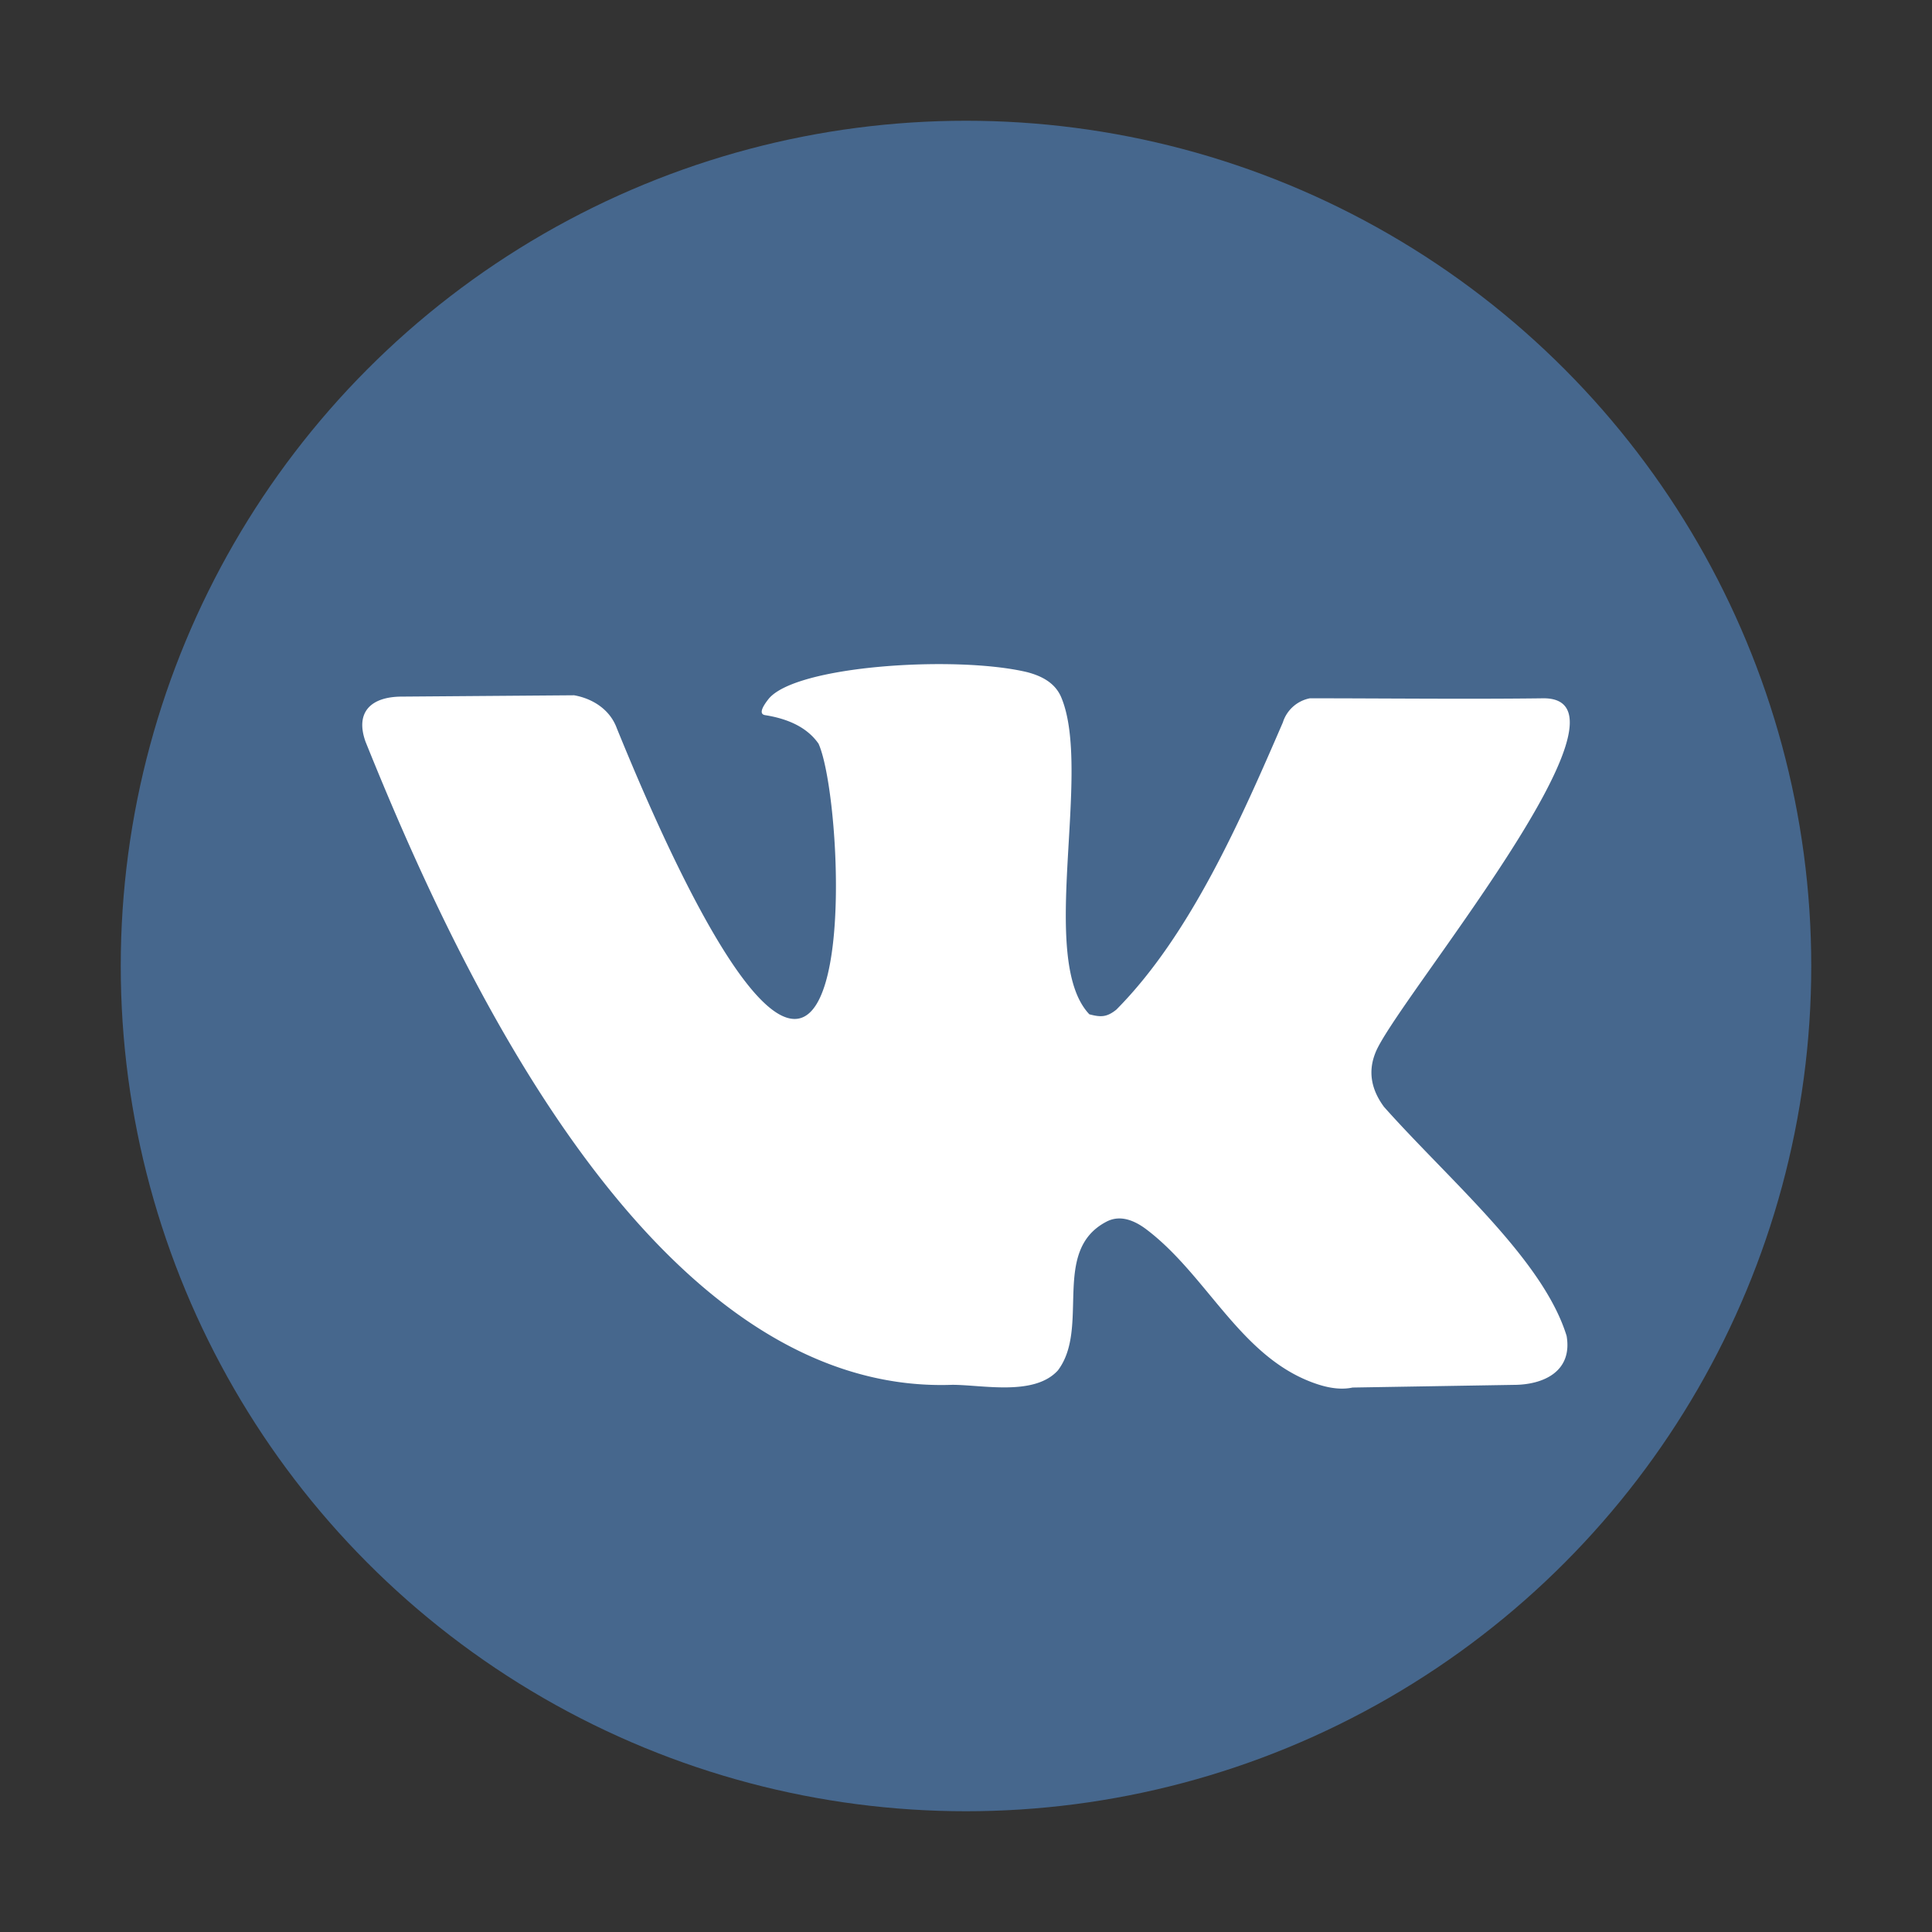
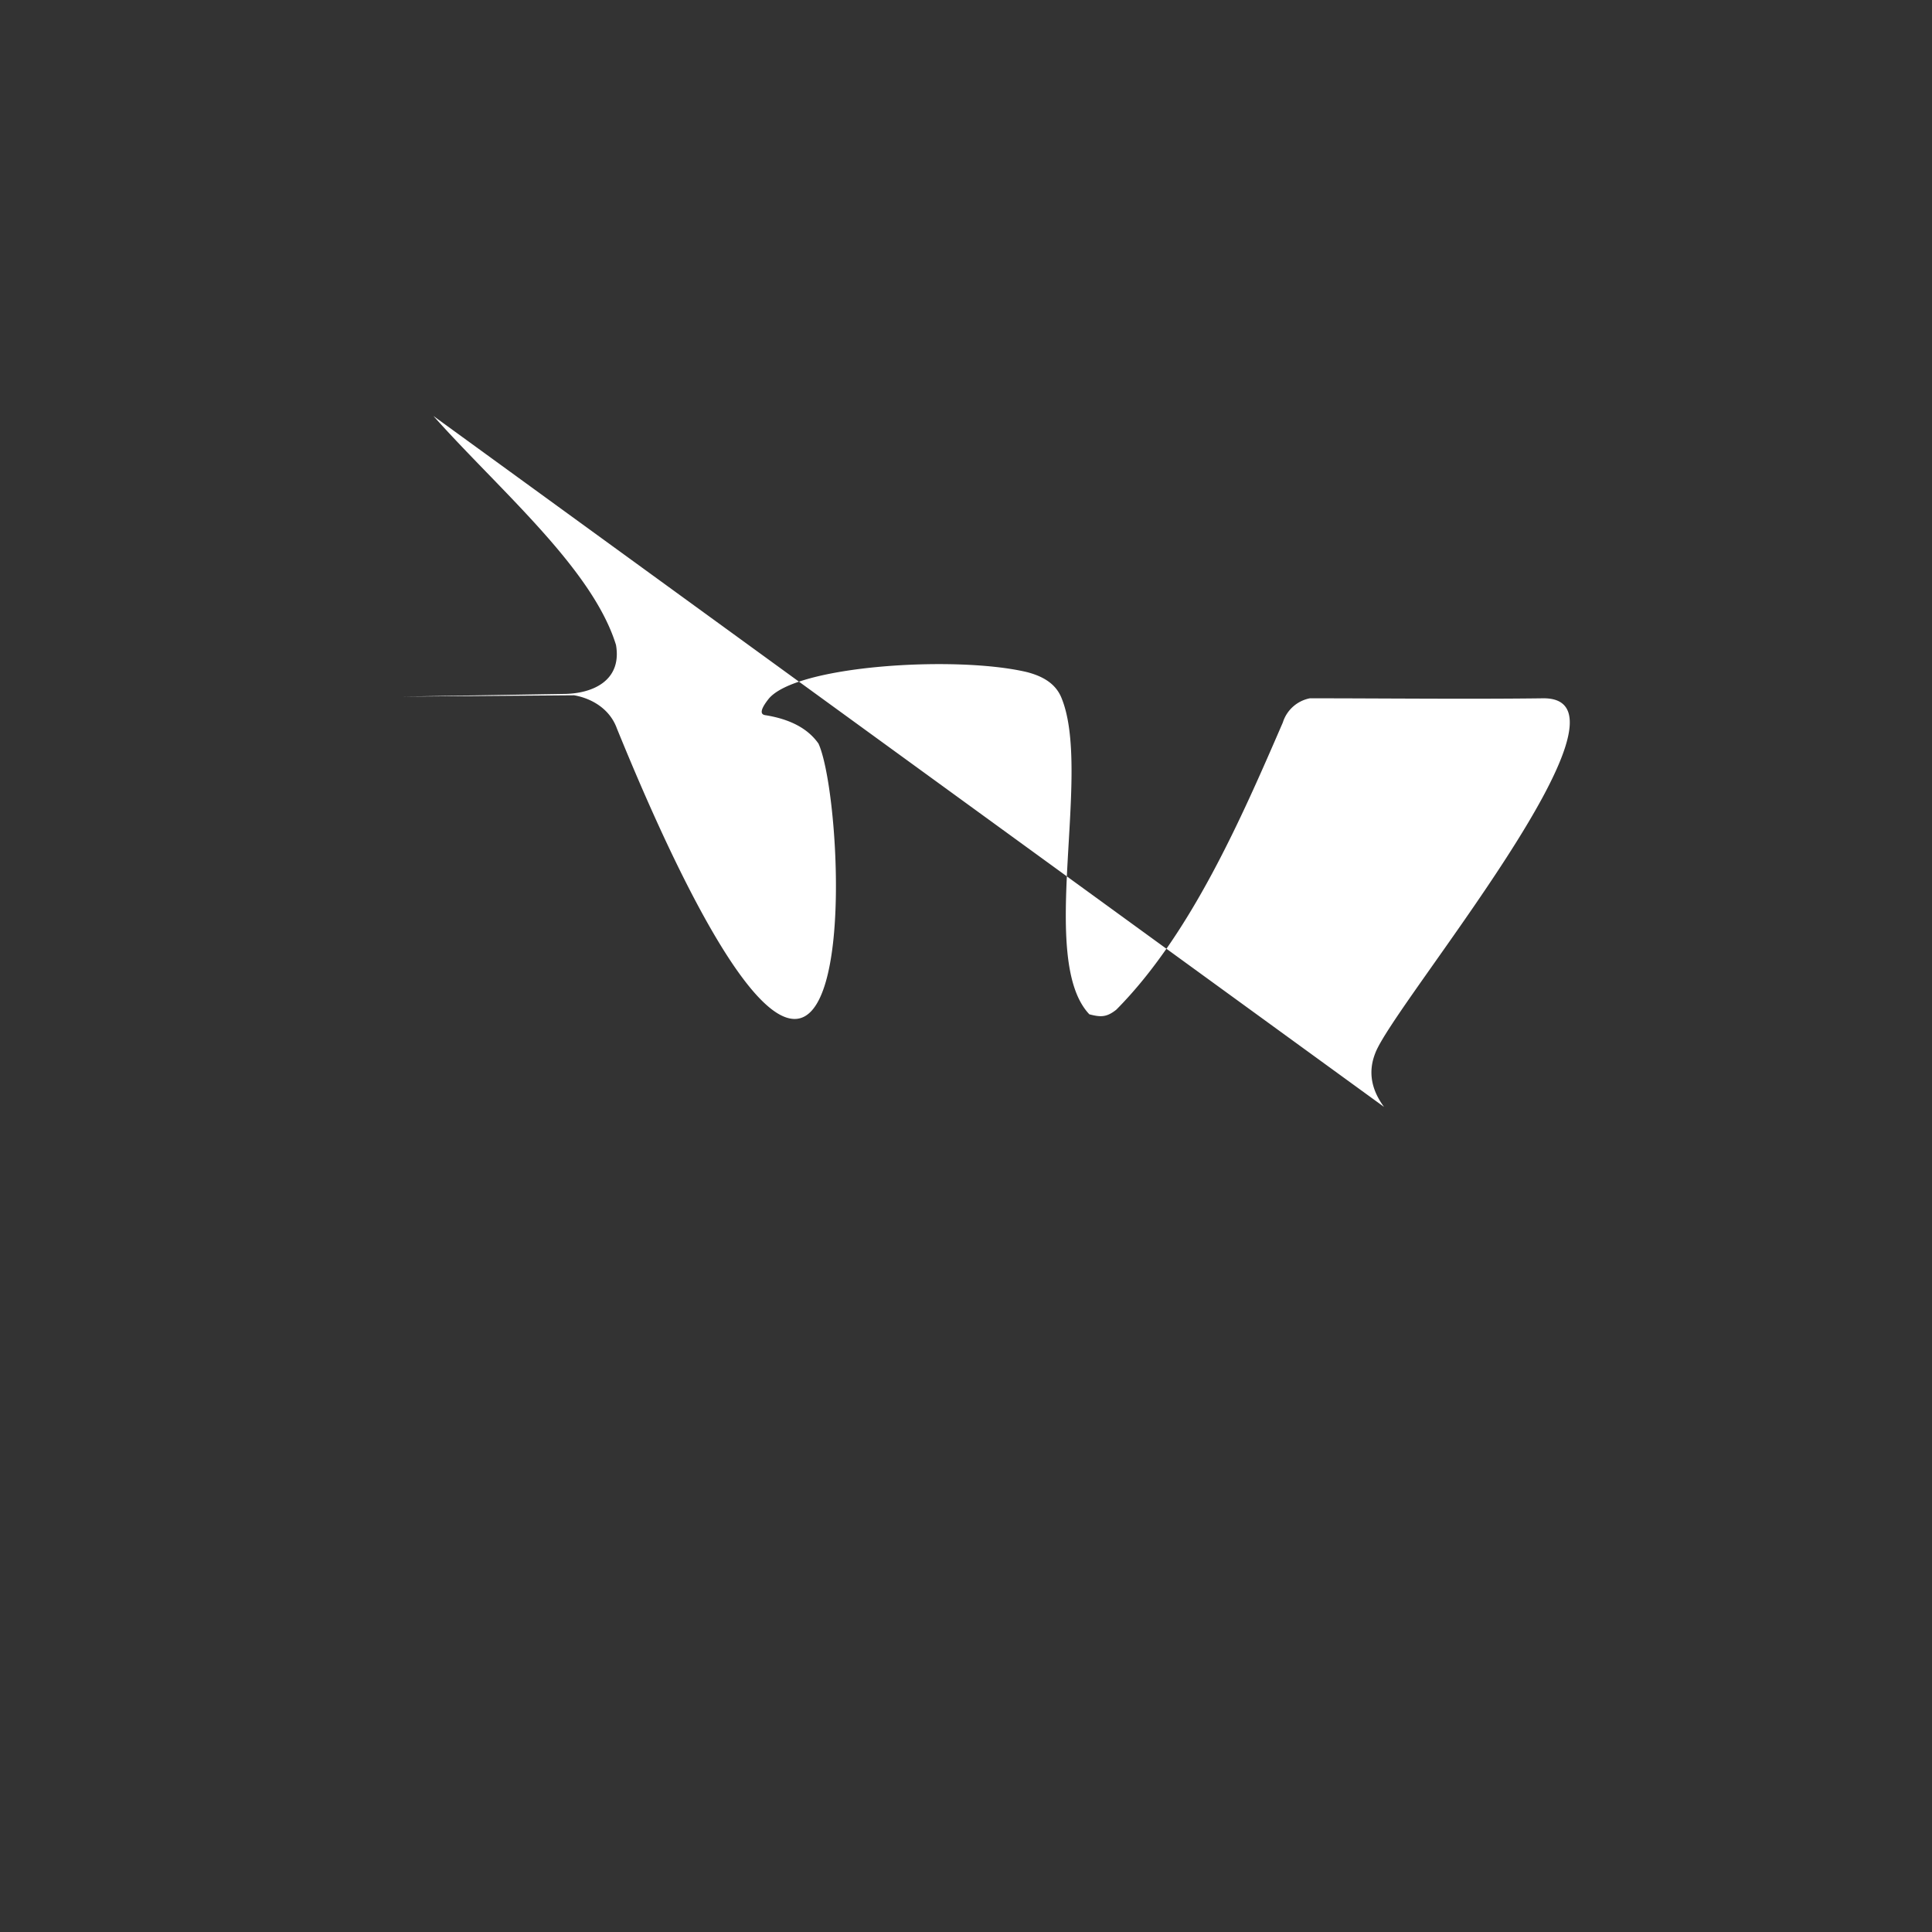
<svg xmlns="http://www.w3.org/2000/svg" width="32" height="32" fill="none">
  <rect width="100%" height="100%" fill="#333333" stroke="none" />
-   <circle cx="16" cy="16" r="14" fill="#46678D" />
-   <path d="M22.924 18.334c-.216-.292-.264-.588-.146-.888.293-.8 4.572-5.88 2.79-5.88-1.225.016-2.698 0-3.872 0a.586.586 0 00-.448.4c-.686 1.584-1.526 3.516-2.758 4.757-.162.13-.263.125-.447.077-.864-.91.057-4.025-.468-5.256-.104-.24-.33-.35-.562-.411-1.173-.28-3.851-.113-4.288.45-.125.16-.142.248-.052.262.416.066.71.223.884.472.328.72.569 4.56-.395 4.56s-2.518-3.768-2.945-4.813c-.114-.314-.403-.494-.708-.548l-2.851.022c-.502 0-.782.247-.604.746 1.485 3.686 4.735 10.832 9.72 10.653.5 0 1.359.192 1.749-.24.536-.712-.118-1.978.801-2.461.232-.123.472-.02.671.132 1.022.778 1.565 2.144 2.826 2.559.221.073.416.091.582.055l2.665-.044c.494 0 .981-.22.88-.811-.39-1.268-1.937-2.572-3.024-3.793z" fill="#fff" />
+   <path d="M22.924 18.334c-.216-.292-.264-.588-.146-.888.293-.8 4.572-5.88 2.79-5.88-1.225.016-2.698 0-3.872 0a.586.586 0 00-.448.4c-.686 1.584-1.526 3.516-2.758 4.757-.162.13-.263.125-.447.077-.864-.91.057-4.025-.468-5.256-.104-.24-.33-.35-.562-.411-1.173-.28-3.851-.113-4.288.45-.125.16-.142.248-.052.262.416.066.71.223.884.472.328.72.569 4.56-.395 4.56s-2.518-3.768-2.945-4.813c-.114-.314-.403-.494-.708-.548l-2.851.022l2.665-.044c.494 0 .981-.22.88-.811-.39-1.268-1.937-2.572-3.024-3.793z" fill="#fff" />
</svg>